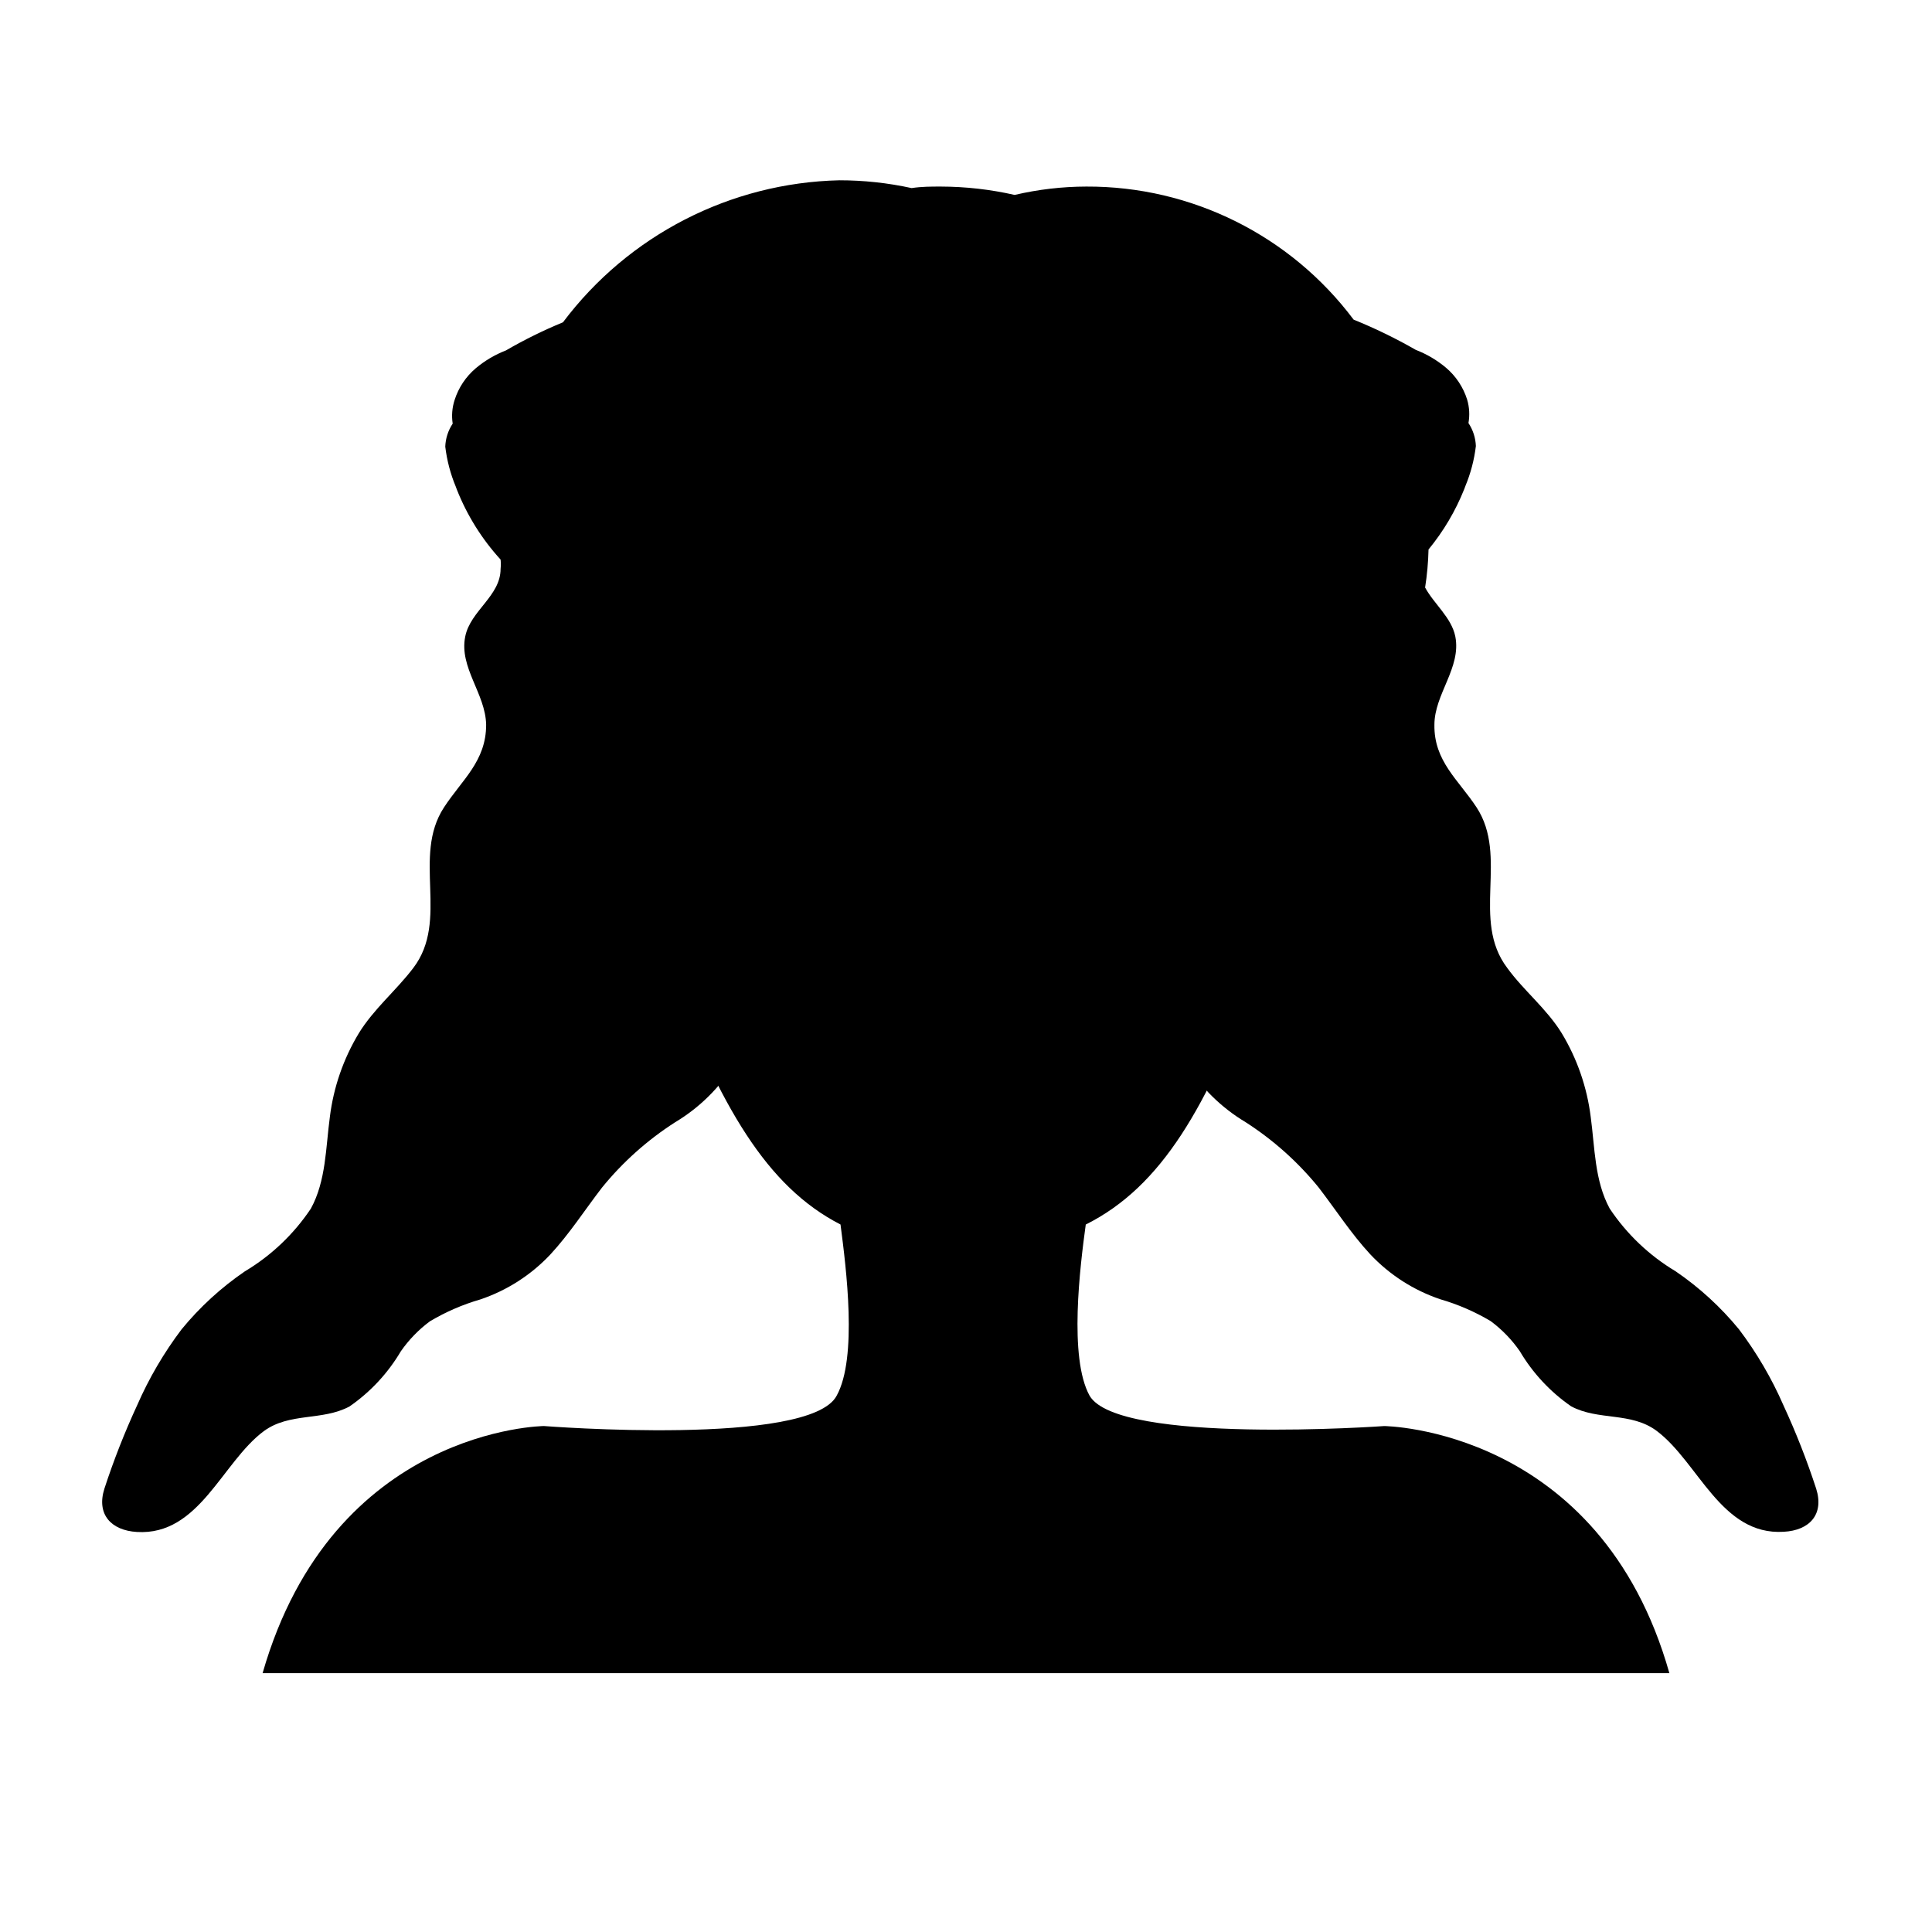
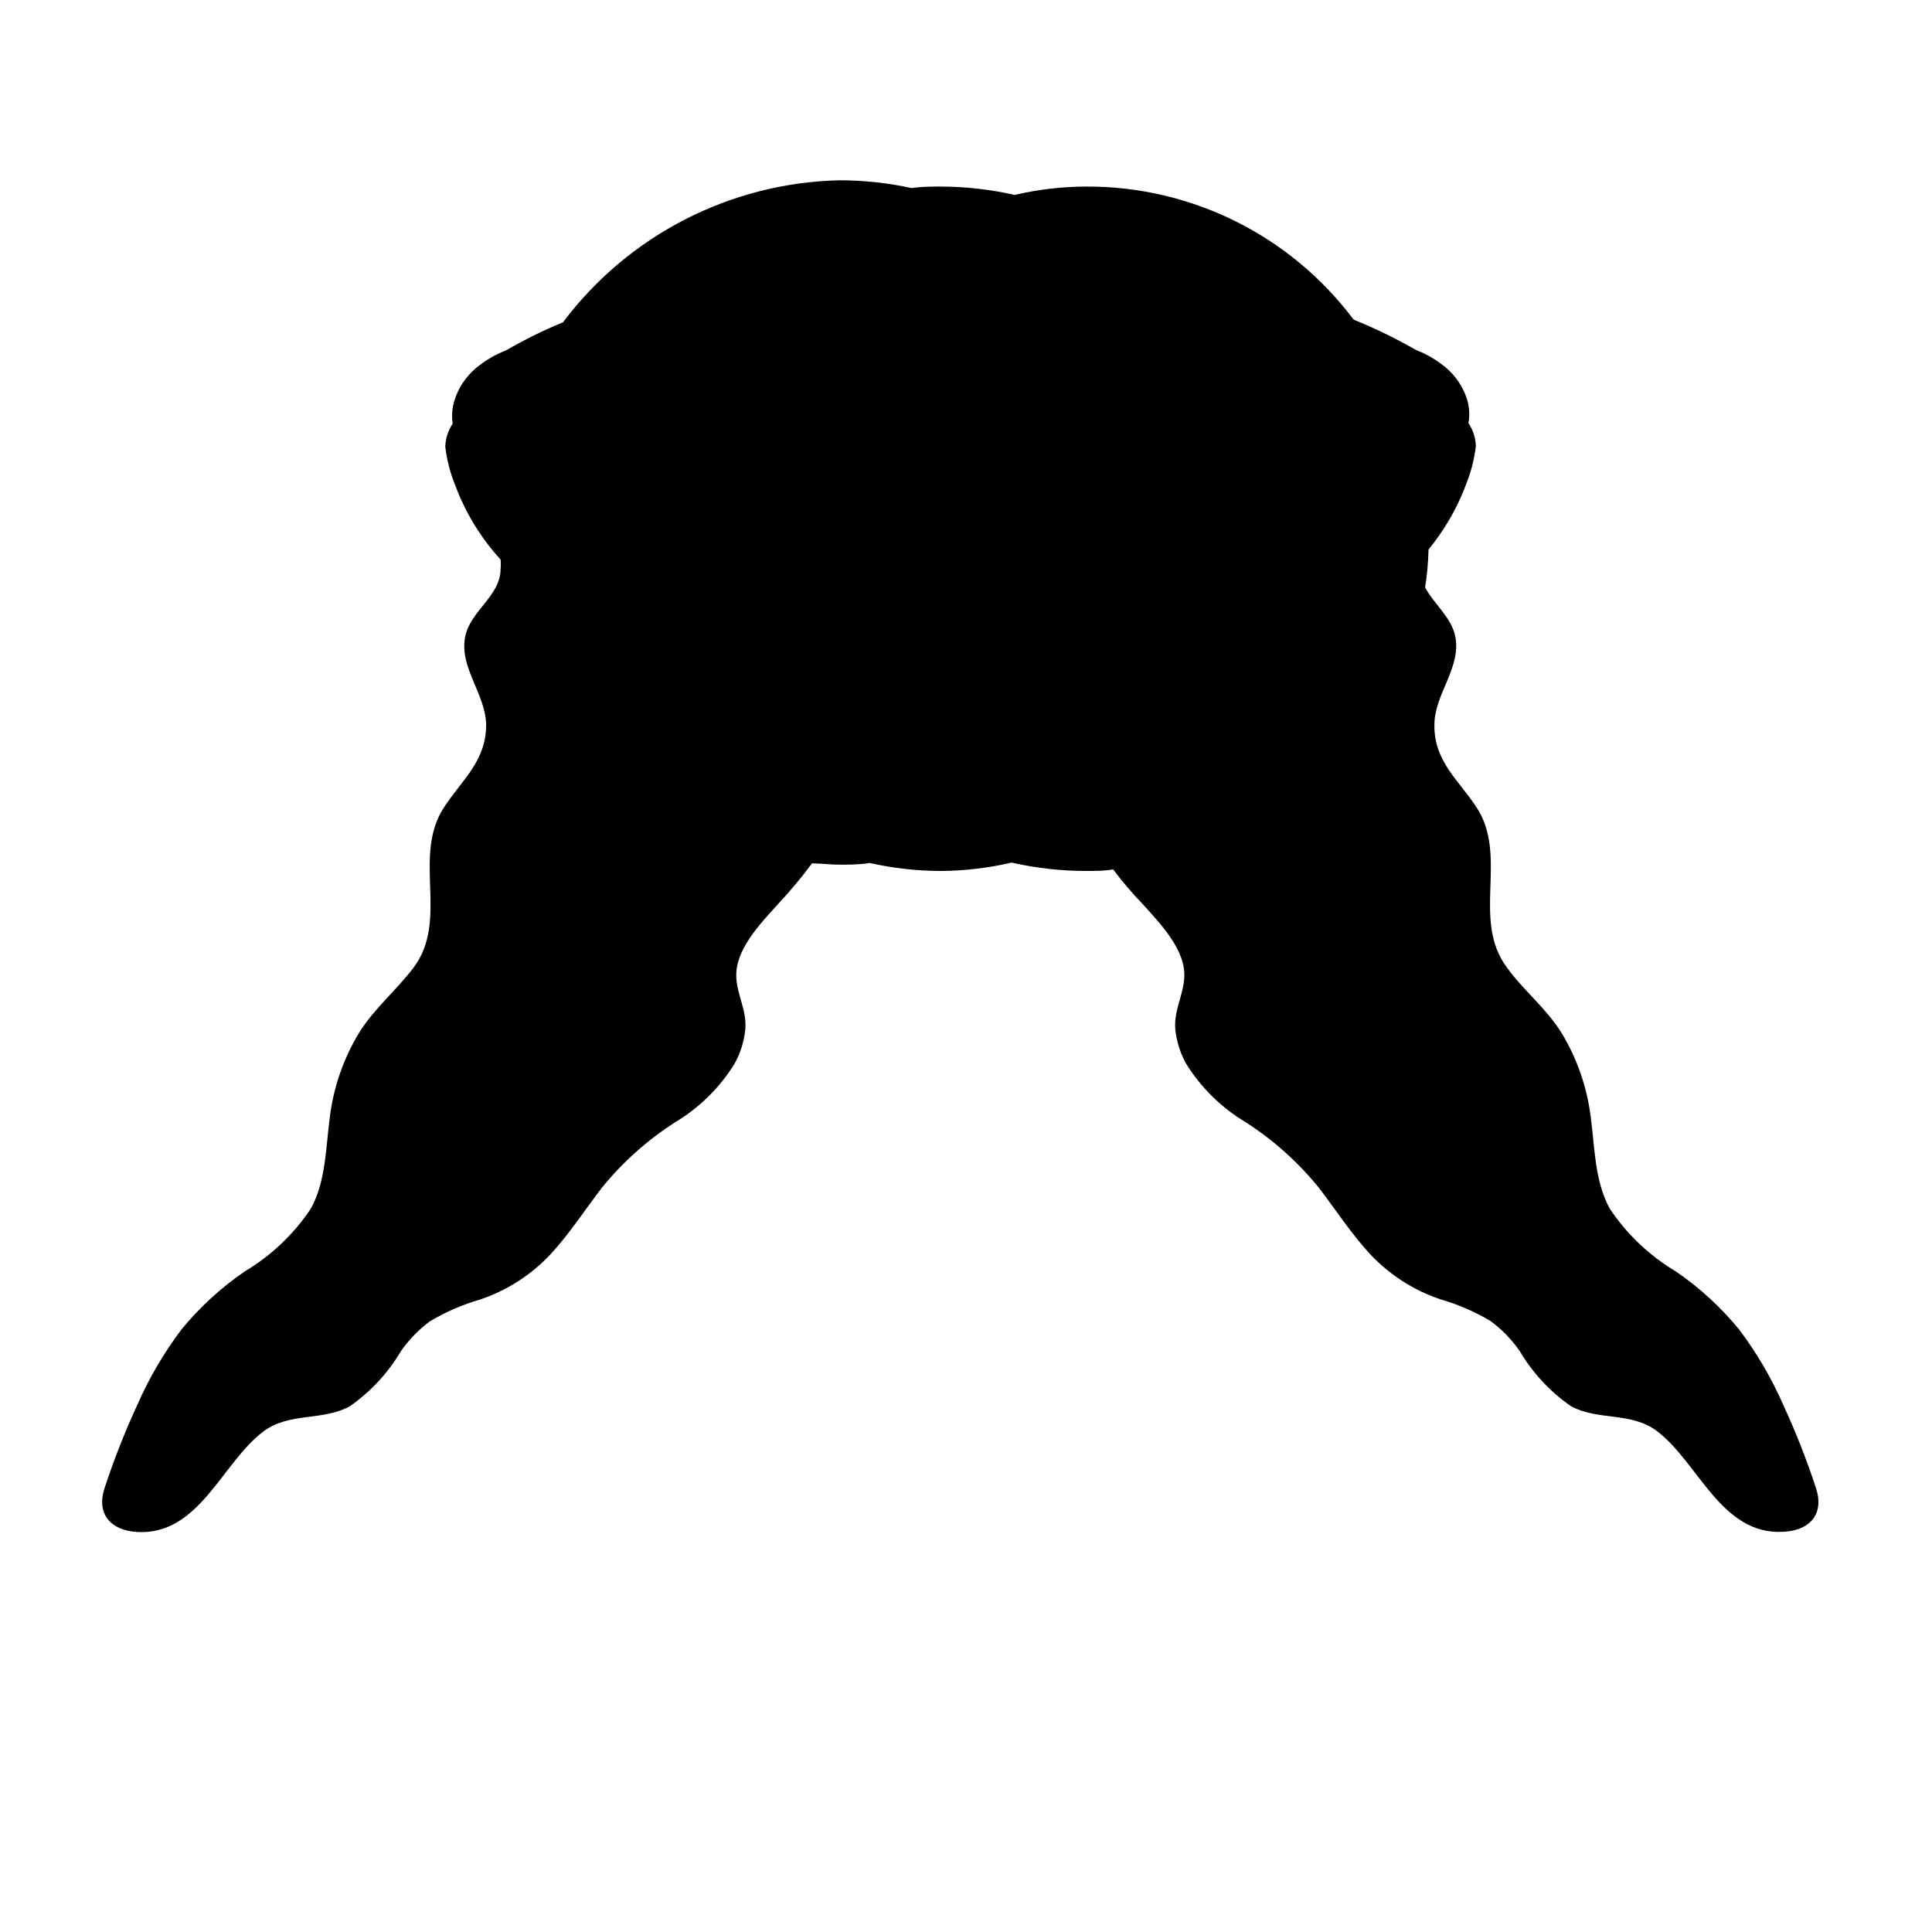
<svg xmlns="http://www.w3.org/2000/svg" fill="#000000" width="800px" height="800px" version="1.1" viewBox="144 144 512 512">
  <g>
    <path d="m625.3 538.5c-2.453-7.519-5.348-14.887-8.664-22.066-3.121-7.16-7.078-13.922-11.789-20.152-4.832-5.894-10.48-11.07-16.777-15.367-6.988-4.176-12.961-9.855-17.48-16.625-4.031-7.406-3.93-16.172-5.039-24.336-0.977-7.824-3.586-15.359-7.66-22.117-4.031-6.551-10.078-11.285-14.461-17.332-9.621-12.695 0.402-29.473-8.113-42.523-4.785-7.305-11.336-12.242-11.184-21.914 0-8.113 7.152-15.113 5.543-23.375-1.008-5.039-5.644-8.613-8.012-13l0.004 0.004c0.523-3.336 0.828-6.703 0.906-10.078 3.965-4.82 7.16-10.223 9.473-16.02l0.301-0.805v-0.004c1.406-3.383 2.34-6.941 2.773-10.578-0.078-2.176-0.758-4.285-1.965-6.098 0.371-2.082 0.25-4.219-0.355-6.246-1.035-3.273-2.973-6.191-5.59-8.414-2.391-2.008-5.098-3.609-8.012-4.734-5.301-3.043-10.809-5.719-16.473-8.012-16.707-22.297-42.977-35.379-70.836-35.266-6.394 0.012-12.77 0.758-18.996 2.215-6.43-1.457-13.004-2.203-19.598-2.215-2.57 0-5.039 0-7.707 0.402-6.289-1.375-12.707-2.066-19.145-2.066-28.895 0.664-55.887 14.535-73.254 37.637-5.203 2.141-10.25 4.629-15.113 7.453-2.914 1.129-5.621 2.727-8.012 4.738-2.617 2.223-4.555 5.141-5.594 8.414-0.652 2.012-0.824 4.152-0.504 6.246-1.207 1.812-1.887 3.922-1.965 6.098 0.434 3.637 1.367 7.195 2.773 10.578l0.301 0.805c2.703 6.836 6.629 13.117 11.586 18.543 0.086 0.82 0.086 1.648 0 2.469 0 7.203-8.012 11.082-9.371 17.938-1.664 8.211 5.391 15.113 5.543 23.375 0 9.672-6.398 14.559-11.184 21.914-8.516 13.047 1.512 29.875-8.113 42.523-4.586 6.047-10.43 10.781-14.461 17.332l0.004-0.004c-4.074 6.758-6.684 14.293-7.656 22.117-1.109 8.16-1.008 16.977-5.039 24.336-4.519 6.769-10.492 12.449-17.484 16.625-6.293 4.297-11.945 9.473-16.777 15.367-4.707 6.231-8.664 12.992-11.789 20.152-3.316 7.18-6.211 14.547-8.664 22.066-2.168 6.801 1.762 11.082 8.613 11.488 16.523 1.008 22.52-18.438 33.605-26.703 6.852-5.039 15.469-2.672 22.723-6.551 5.539-3.828 10.18-8.812 13.602-14.609 2.121-3.055 4.723-5.746 7.711-7.961 4.184-2.492 8.672-4.438 13.348-5.793 7.09-2.387 13.477-6.488 18.594-11.941 5.039-5.441 9.117-11.789 13.652-17.684 5.5-6.773 12.047-12.625 19.395-17.332 6.398-3.828 11.789-9.133 15.719-15.465 1.566-2.797 2.543-5.883 2.875-9.07 0.453-5.039-2.066-8.918-2.367-13.652-0.504-7.406 6.297-14.359 10.832-19.398l-0.004 0.004c3.285-3.5 6.363-7.184 9.223-11.035 2.367 0 4.734 0.352 7.203 0.352s5.391 0 8.062-0.453c6.184 1.387 12.5 2.098 18.84 2.117 6.328-0.031 12.633-0.777 18.793-2.219 6.496 1.477 13.137 2.219 19.801 2.219 2.367 0 4.734 0 7.106-0.402 2.469 3.273 5.039 6.297 8.012 9.371 4.484 5.039 11.336 11.992 10.832 19.398-0.301 4.734-2.82 8.766-2.367 13.652l-0.004-0.004c0.332 3.188 1.309 6.273 2.871 9.07 3.934 6.332 9.32 11.637 15.719 15.465 7.348 4.711 13.895 10.559 19.398 17.332 4.535 5.894 8.613 12.242 13.652 17.684 5.117 5.453 11.504 9.555 18.59 11.941 4.68 1.355 9.164 3.301 13.352 5.793 2.984 2.219 5.59 4.906 7.707 7.961 3.426 5.797 8.066 10.781 13.602 14.609 7.254 3.879 15.871 1.41 22.723 6.551 11.035 8.312 17.027 27.711 33.605 26.703 6.852-0.355 10.781-4.586 8.613-11.438z" />
-     <path d="m586.41 587.41h-372.82c18.641-64.992 74.562-65.496 74.562-65.496s70.535 5.543 77.586-8.062c5.543-10.078 2.519-33.754 1.008-45.344-19.648-10.078-31.738-31.234-45.344-66.504v0.008c-6.406-2.375-11.953-6.625-15.906-12.195-3.957-5.574-6.137-12.211-6.258-19.043v-23.176c0.121-11.434 5.992-22.039 15.617-28.211 1.008-13.602 2.016-23.68 2.016-23.68 0.035-21.91 8.648-42.934 24-58.566 15.352-15.633 36.215-24.633 58.121-25.066 21.879 0.512 42.699 9.531 58.031 25.148 15.336 15.617 23.977 36.598 24.09 58.484 0 0 1.008 10.078 2.016 23.68 4.856 2.91 8.859 7.051 11.602 12.004 2.742 4.957 4.129 10.547 4.016 16.207v23.176c-0.086 6.773-2.191 13.367-6.051 18.934-3.863 5.566-9.301 9.852-15.613 12.305-13.098 35.266-25.191 56.426-45.344 66.504-1.512 11.082-4.535 35.266 1.008 45.344 7.559 13.094 78.09 8.059 78.09 8.059s57.184 0.504 75.57 65.492z" />
  </g>
</svg>